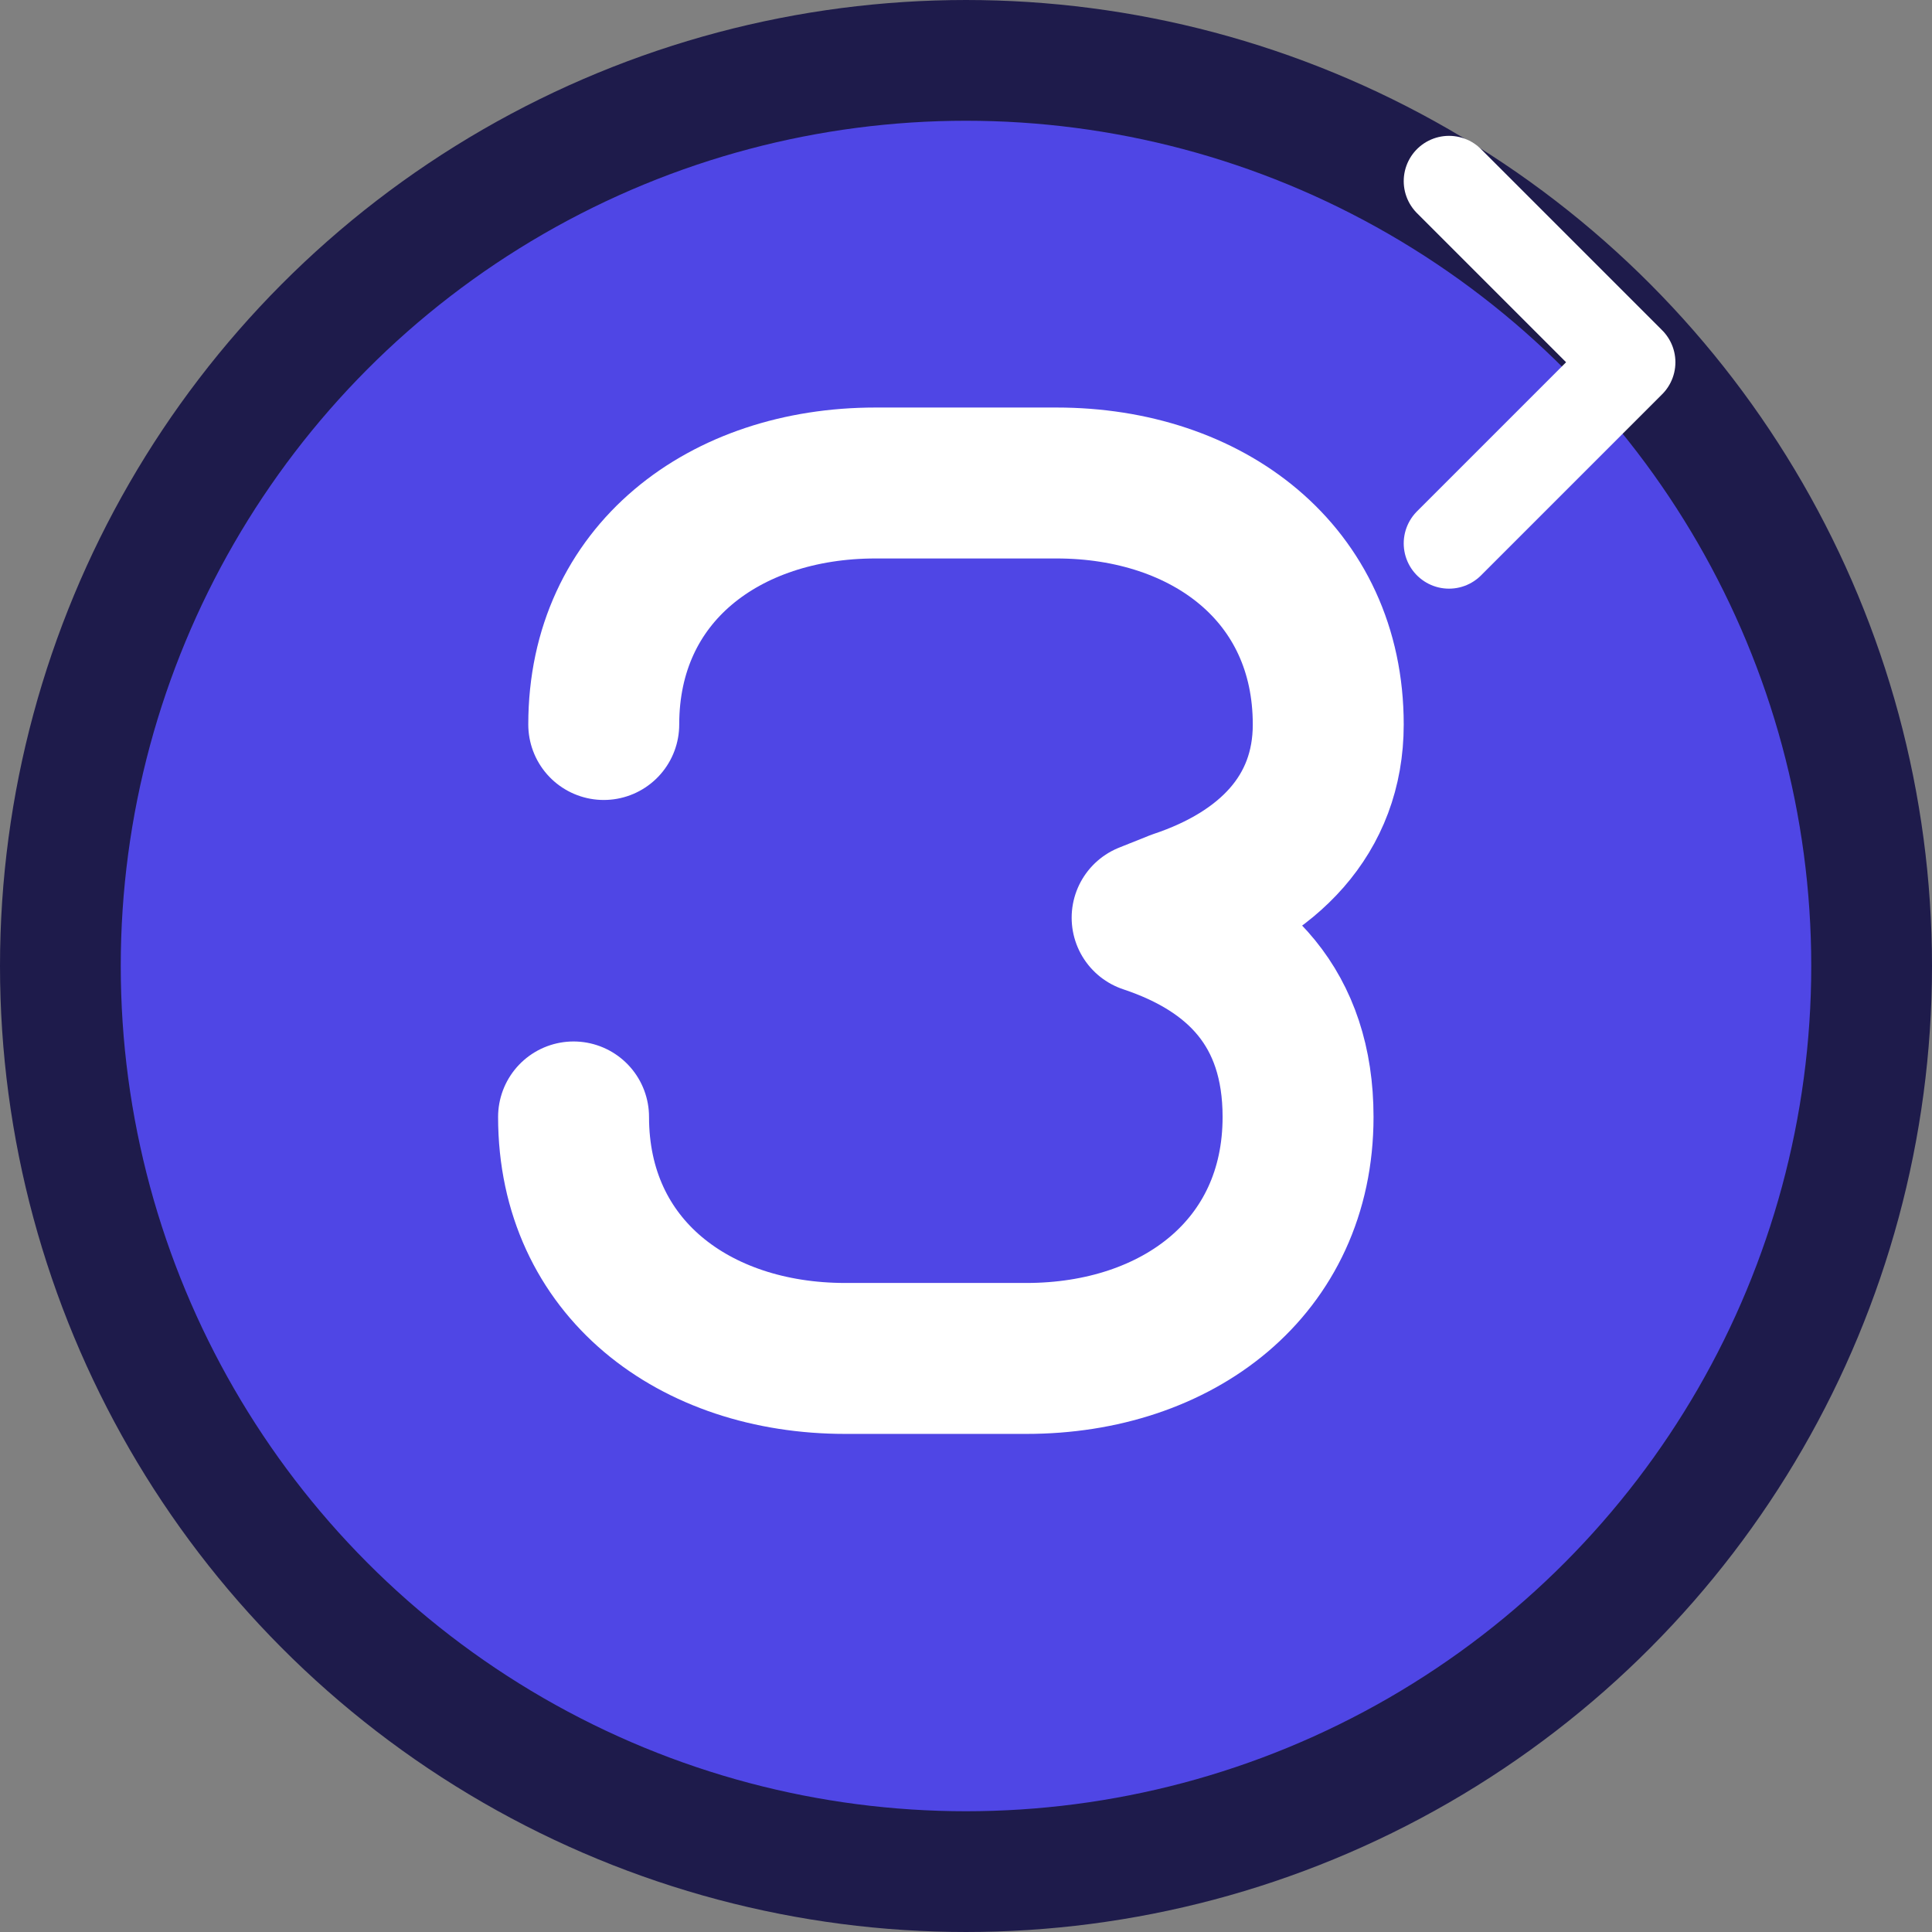
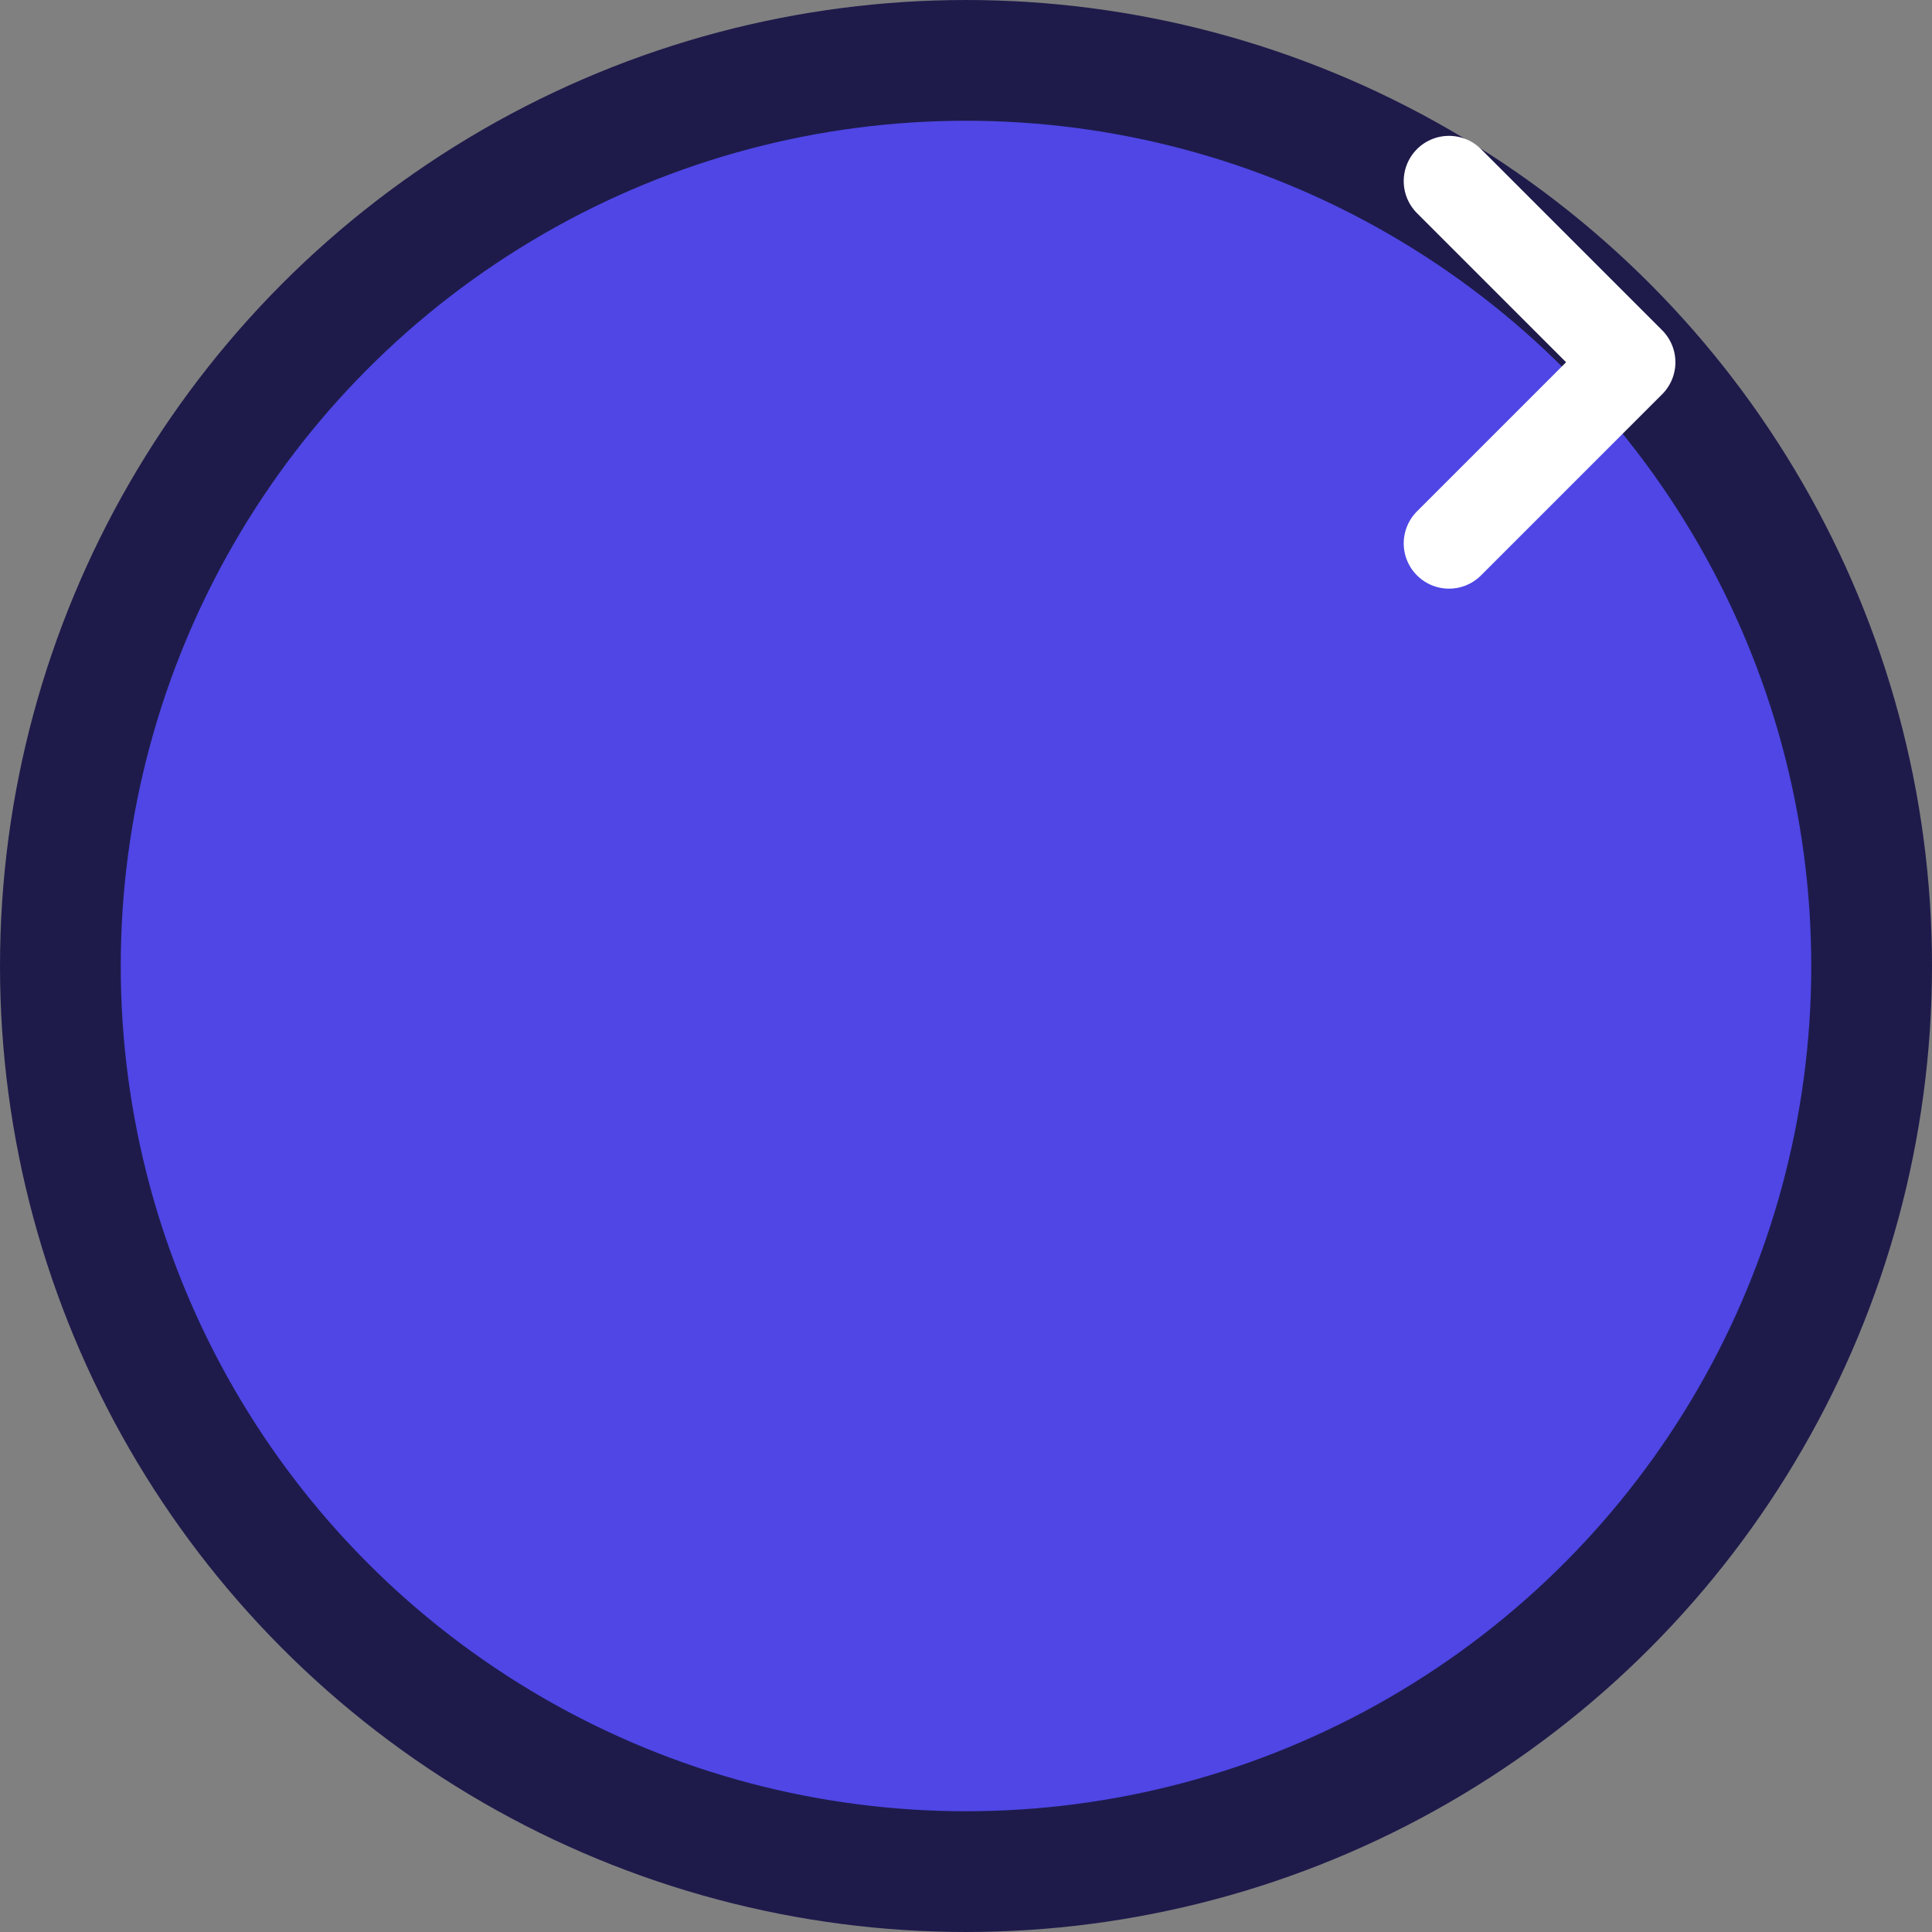
<svg xmlns="http://www.w3.org/2000/svg" width="32" height="32" viewBox="0 0 32 32" fill="none">
  <rect x="0" y="0" width="32" height="32" fill="#808080" stroke="none" />
  <circle cx="16" cy="16" r="15" fill="#4F46E5" stroke="#1E1B4B" stroke-width="2" />
-   <path d="M10 12C10 9.5 12 8 14.5 8H17.5C20 8 22 9.5 22 12C22 13.5 21 14.5 19.5 15L19 15.2C20.5 15.7 21.5 16.7 21.5 18.5C21.5 21 19.5 22.5 17 22.5H14C11.5 22.5 9.5 21 9.5 18.5" stroke="white" stroke-width="2.5" stroke-linecap="round" stroke-linejoin="round" fill="none" />
  <path d="M24 9L27 6L24 3" stroke="white" stroke-width="1.5" stroke-linecap="round" stroke-linejoin="round" fill="none" />
</svg>